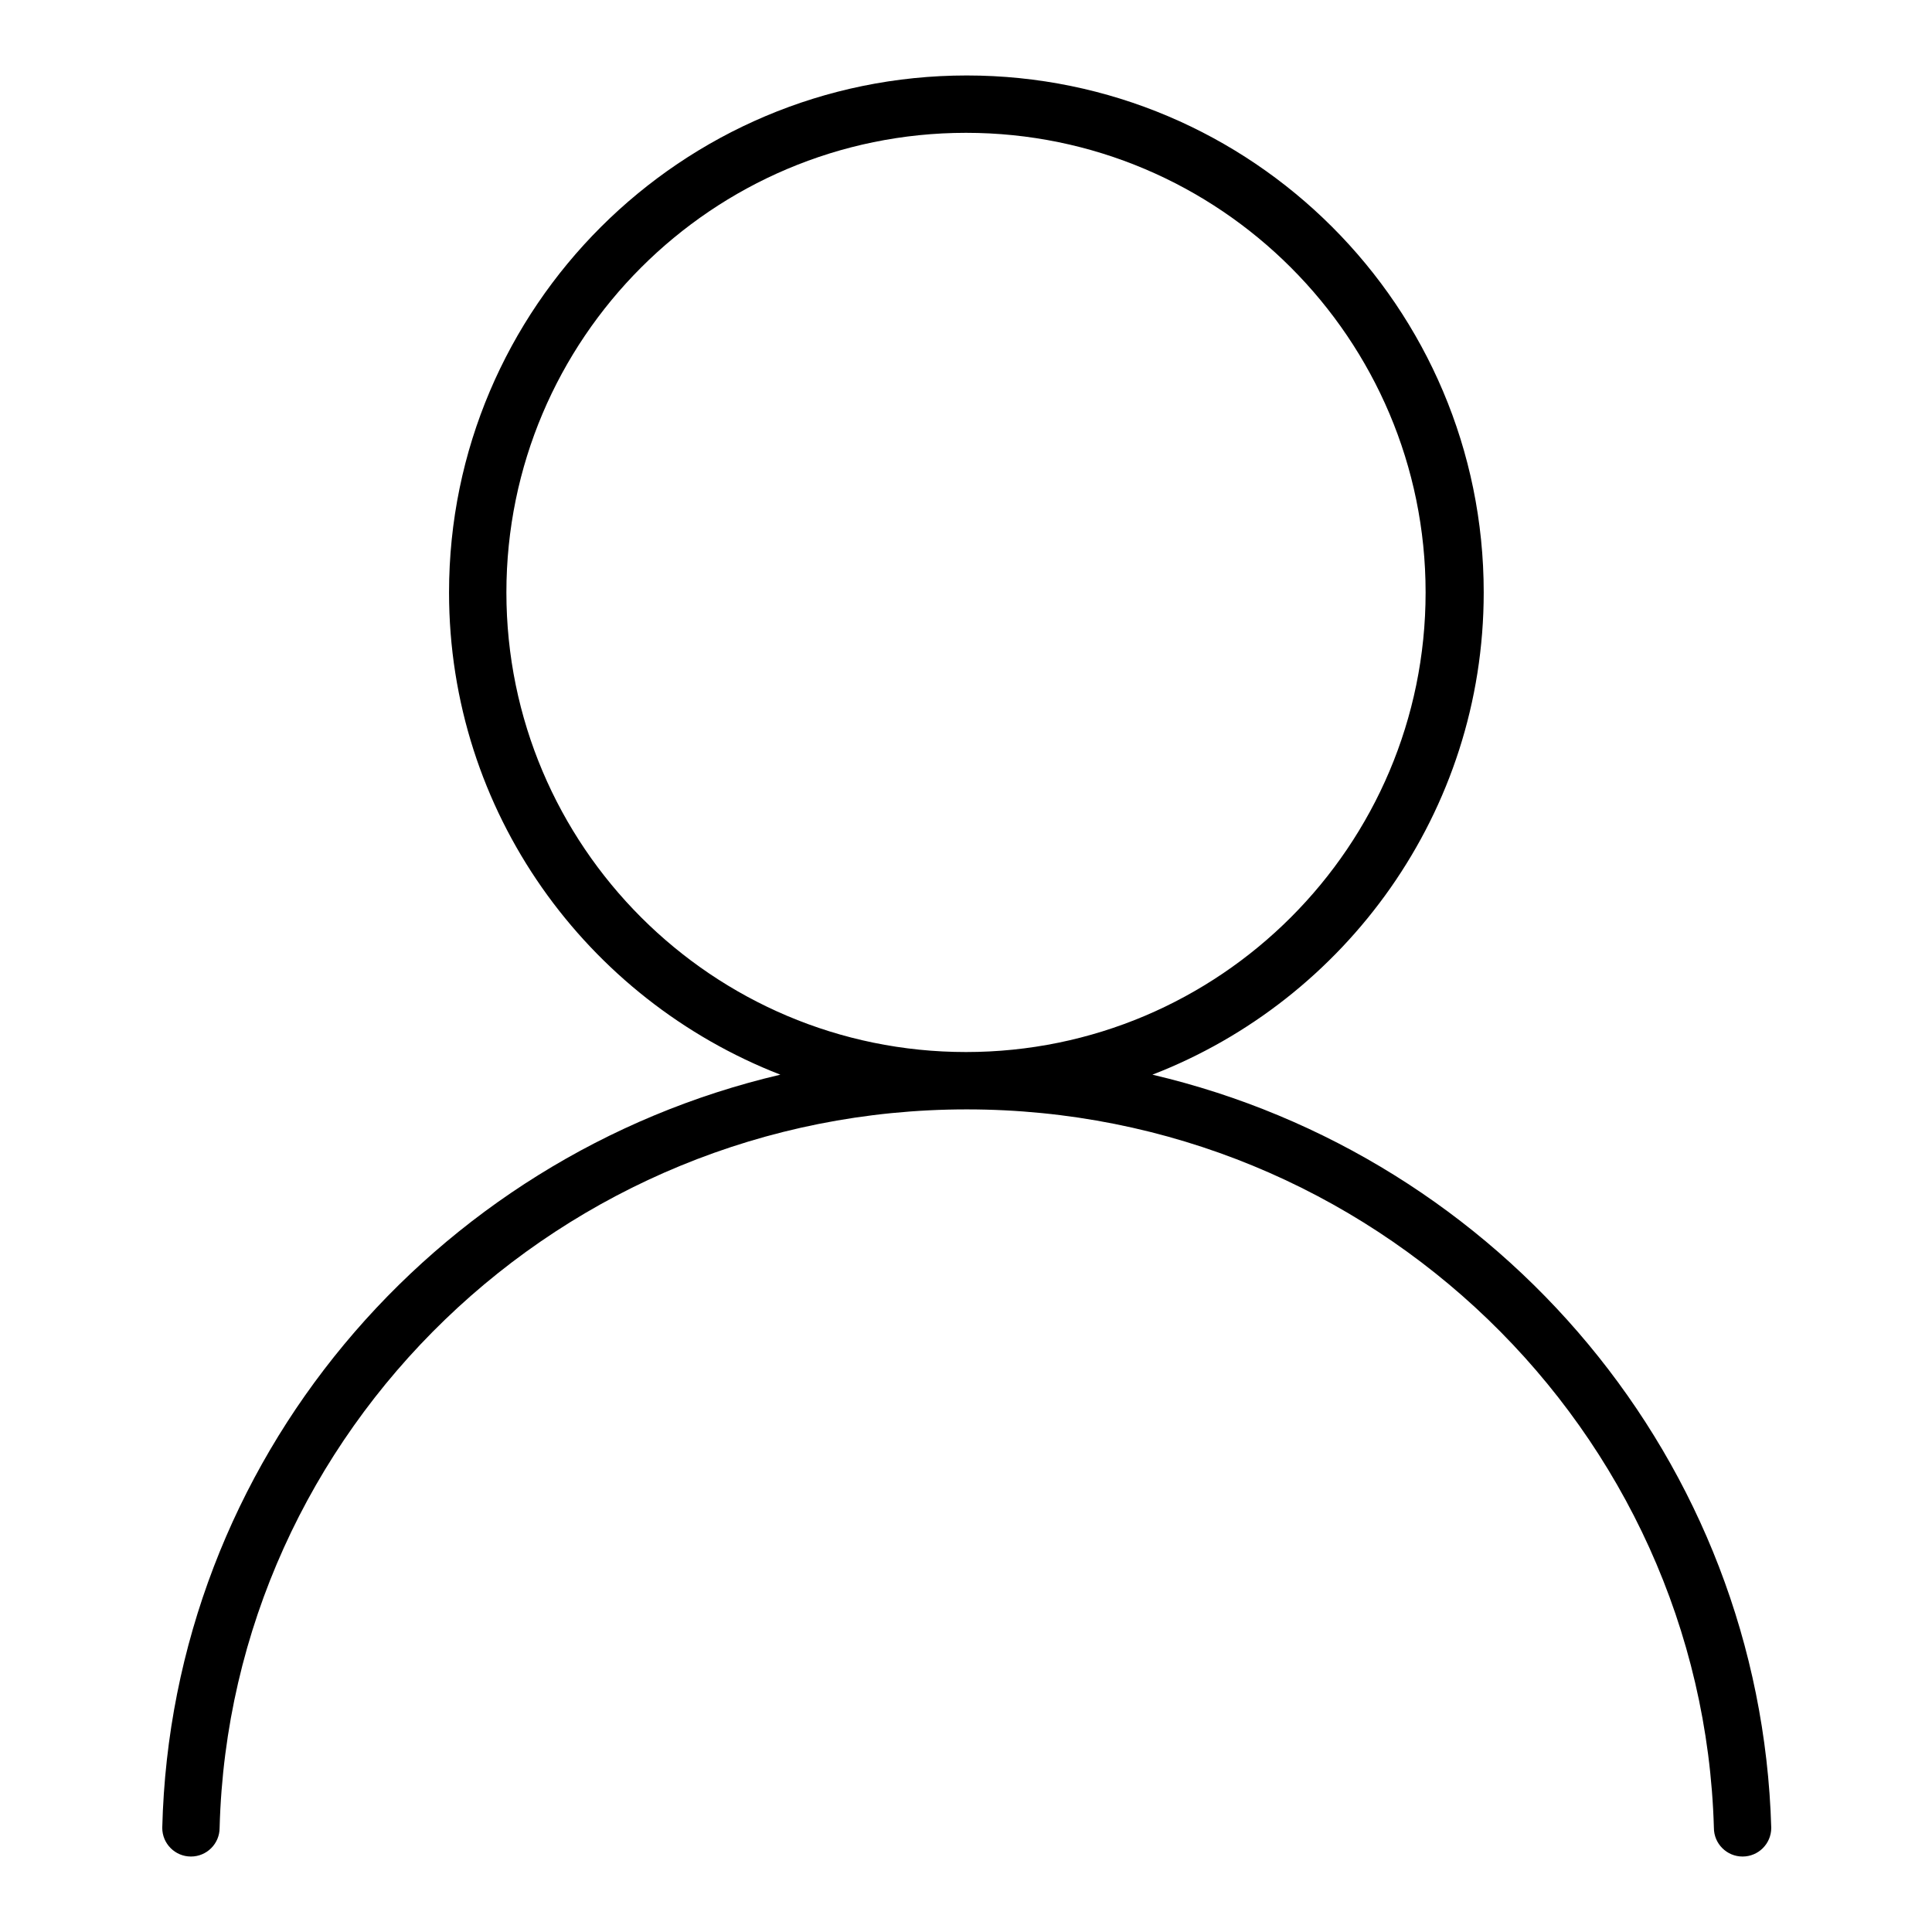
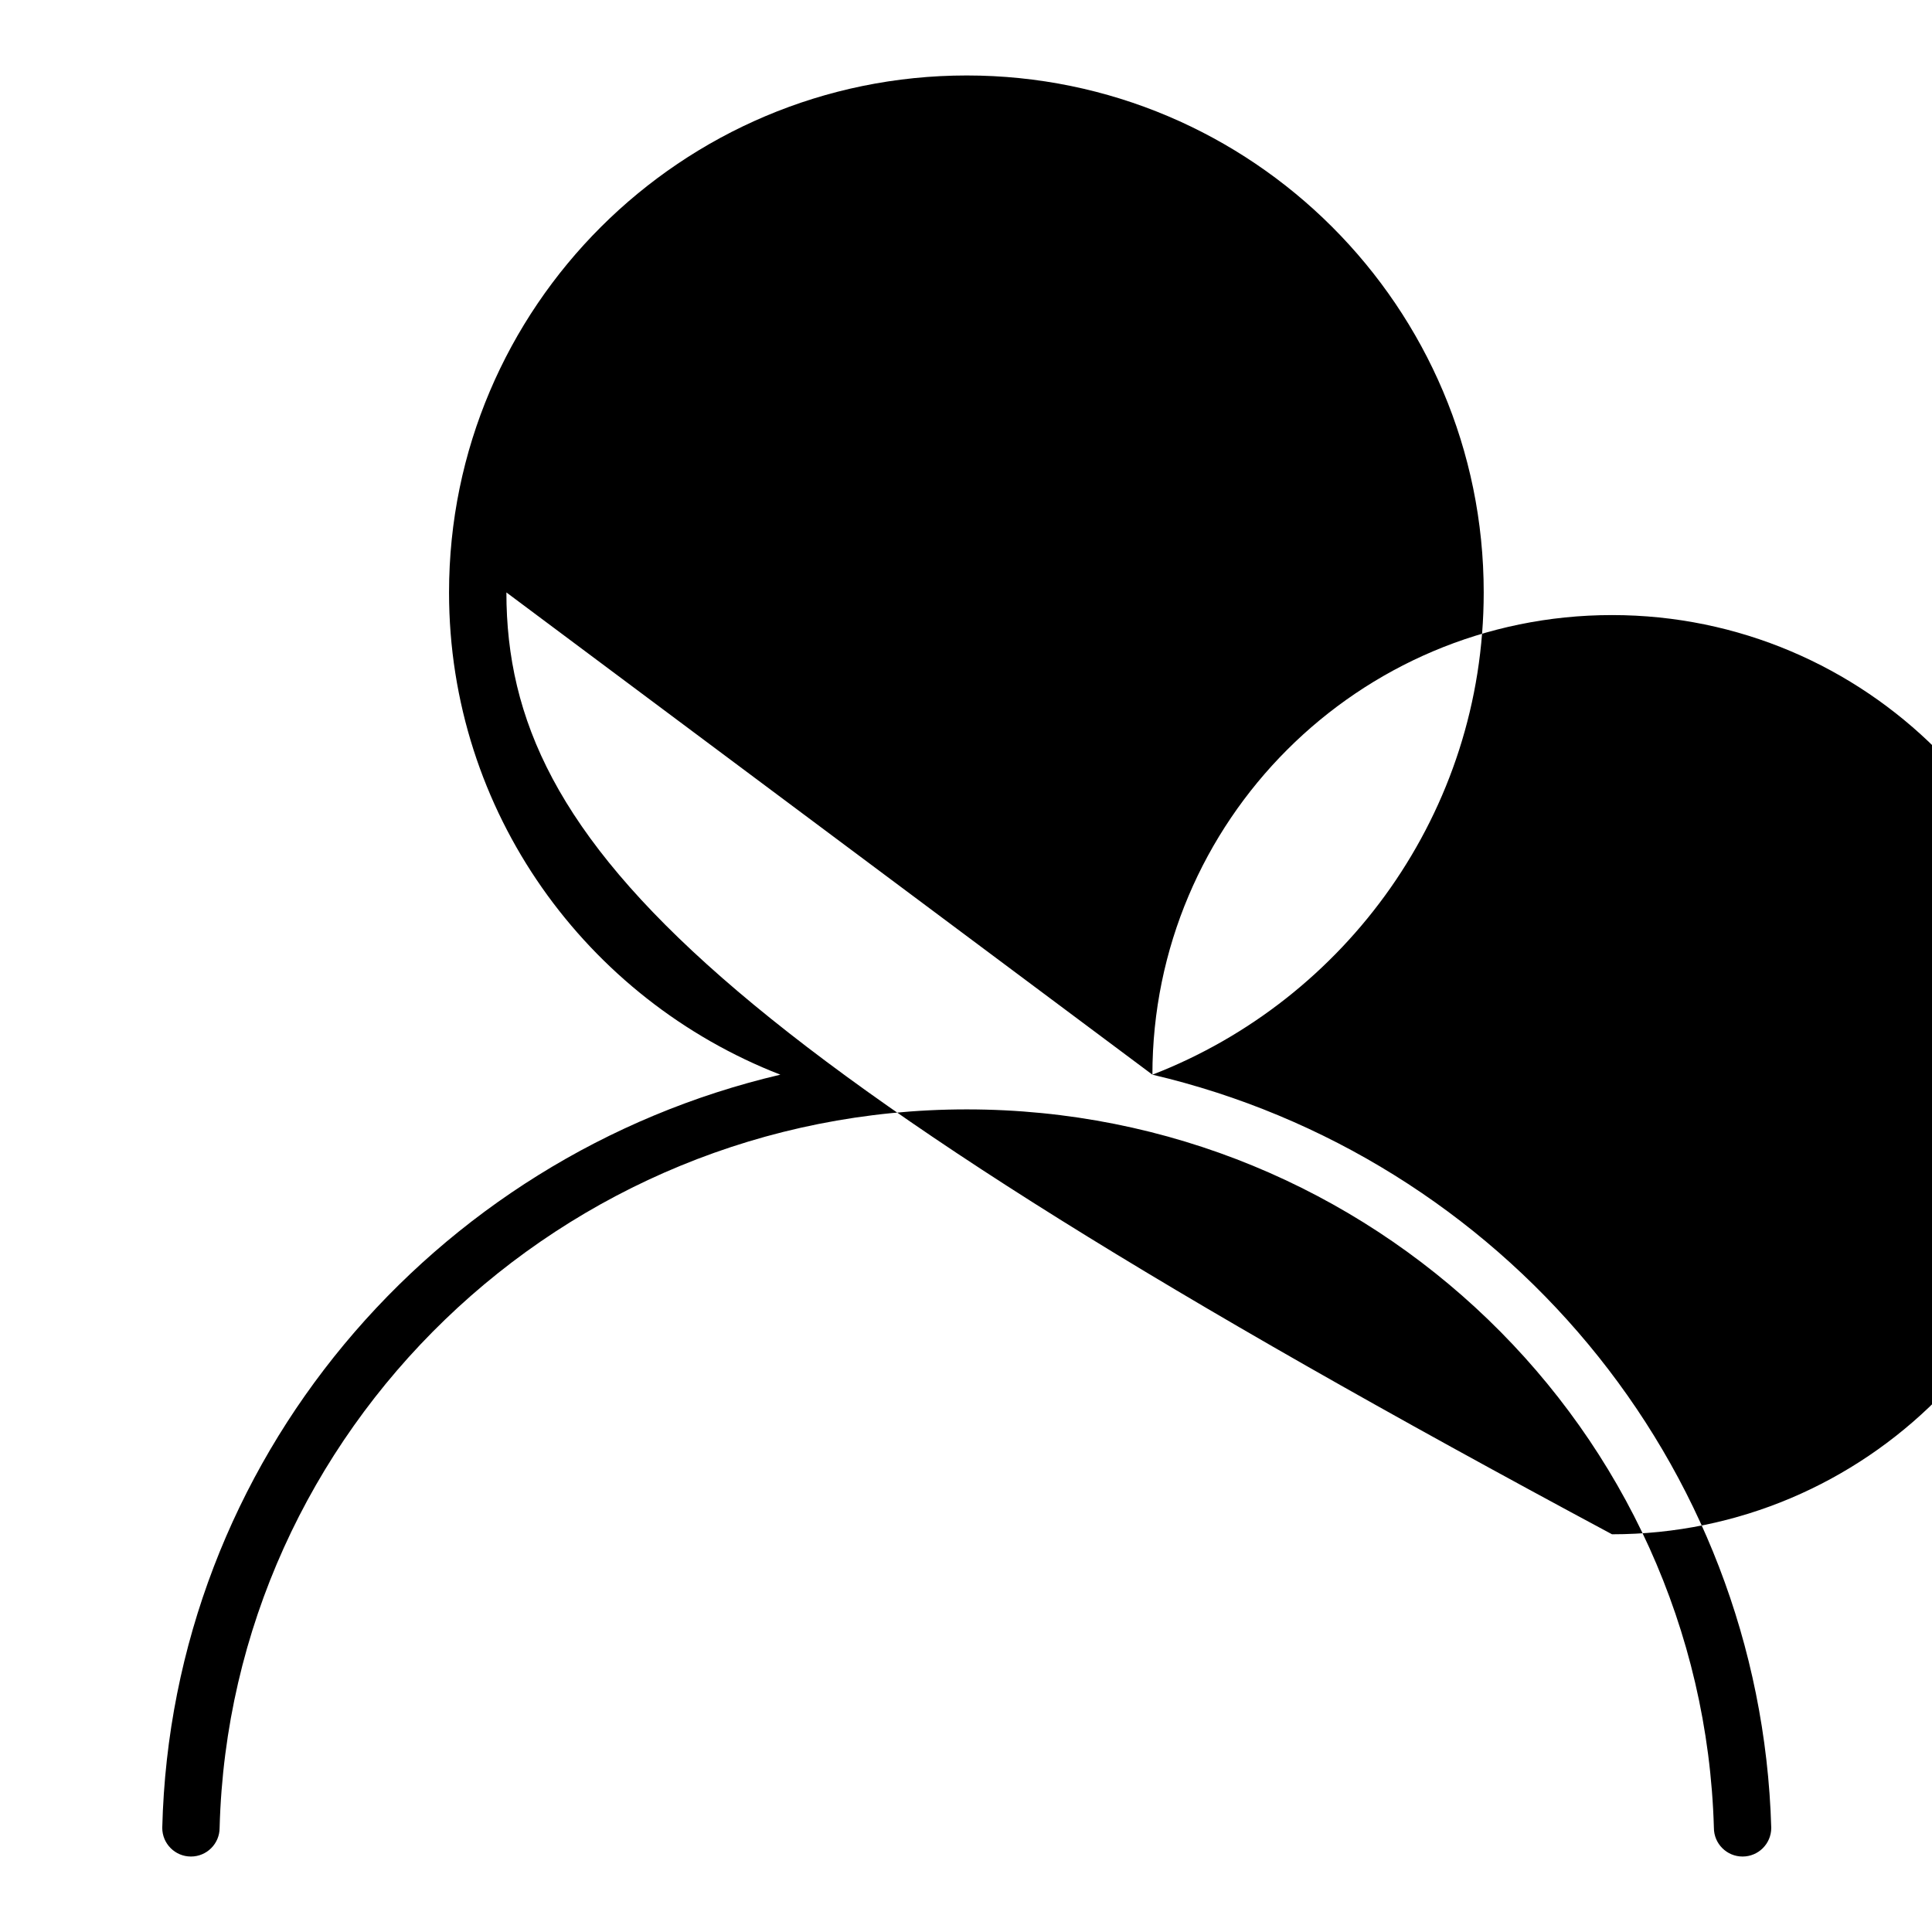
<svg xmlns="http://www.w3.org/2000/svg" version="1.1" x="0px" y="0px" viewBox="0 0 256 256" enable-background="new 0 0 256 256" xml:space="preserve">
  <g>
    <g>
-       <path fill="#000000" d="M152.7,142.4c25.6-9.9,43.9-34.8,43.9-63.9c0-37.8-30.7-68.5-68.5-68.5S59.5,40.7,59.5,78.5c0,29.1,18.2,53.9,43.9,63.9c-46.1,10.8-80.7,51.2-81.9,99.8c0,2.1,1.7,3.8,3.8,3.8c2.1,0,3.8-1.7,3.8-3.8c1.4-52.7,45.3-95.2,99-95.2c53.7,0,97.5,42.5,99,95.2c0,2.1,1.7,3.8,3.8,3.8c2.1,0,3.8-1.7,3.8-3.8C233.3,193.6,198.8,153.2,152.7,142.4z M67.1,78.5c0-33.6,27.3-60.9,60.9-60.9c33.6,0,60.9,27.3,60.9,60.9c0,33.6-27.3,60.9-60.9,60.9C94.4,139.4,67.1,112.1,67.1,78.5z" />
+       <path fill="#000000" d="M152.7,142.4c25.6-9.9,43.9-34.8,43.9-63.9c0-37.8-30.7-68.5-68.5-68.5S59.5,40.7,59.5,78.5c0,29.1,18.2,53.9,43.9,63.9c-46.1,10.8-80.7,51.2-81.9,99.8c0,2.1,1.7,3.8,3.8,3.8c2.1,0,3.8-1.7,3.8-3.8c1.4-52.7,45.3-95.2,99-95.2c53.7,0,97.5,42.5,99,95.2c0,2.1,1.7,3.8,3.8,3.8c2.1,0,3.8-1.7,3.8-3.8C233.3,193.6,198.8,153.2,152.7,142.4z c0-33.6,27.3-60.9,60.9-60.9c33.6,0,60.9,27.3,60.9,60.9c0,33.6-27.3,60.9-60.9,60.9C94.4,139.4,67.1,112.1,67.1,78.5z" />
    </g>
  </g>
</svg>